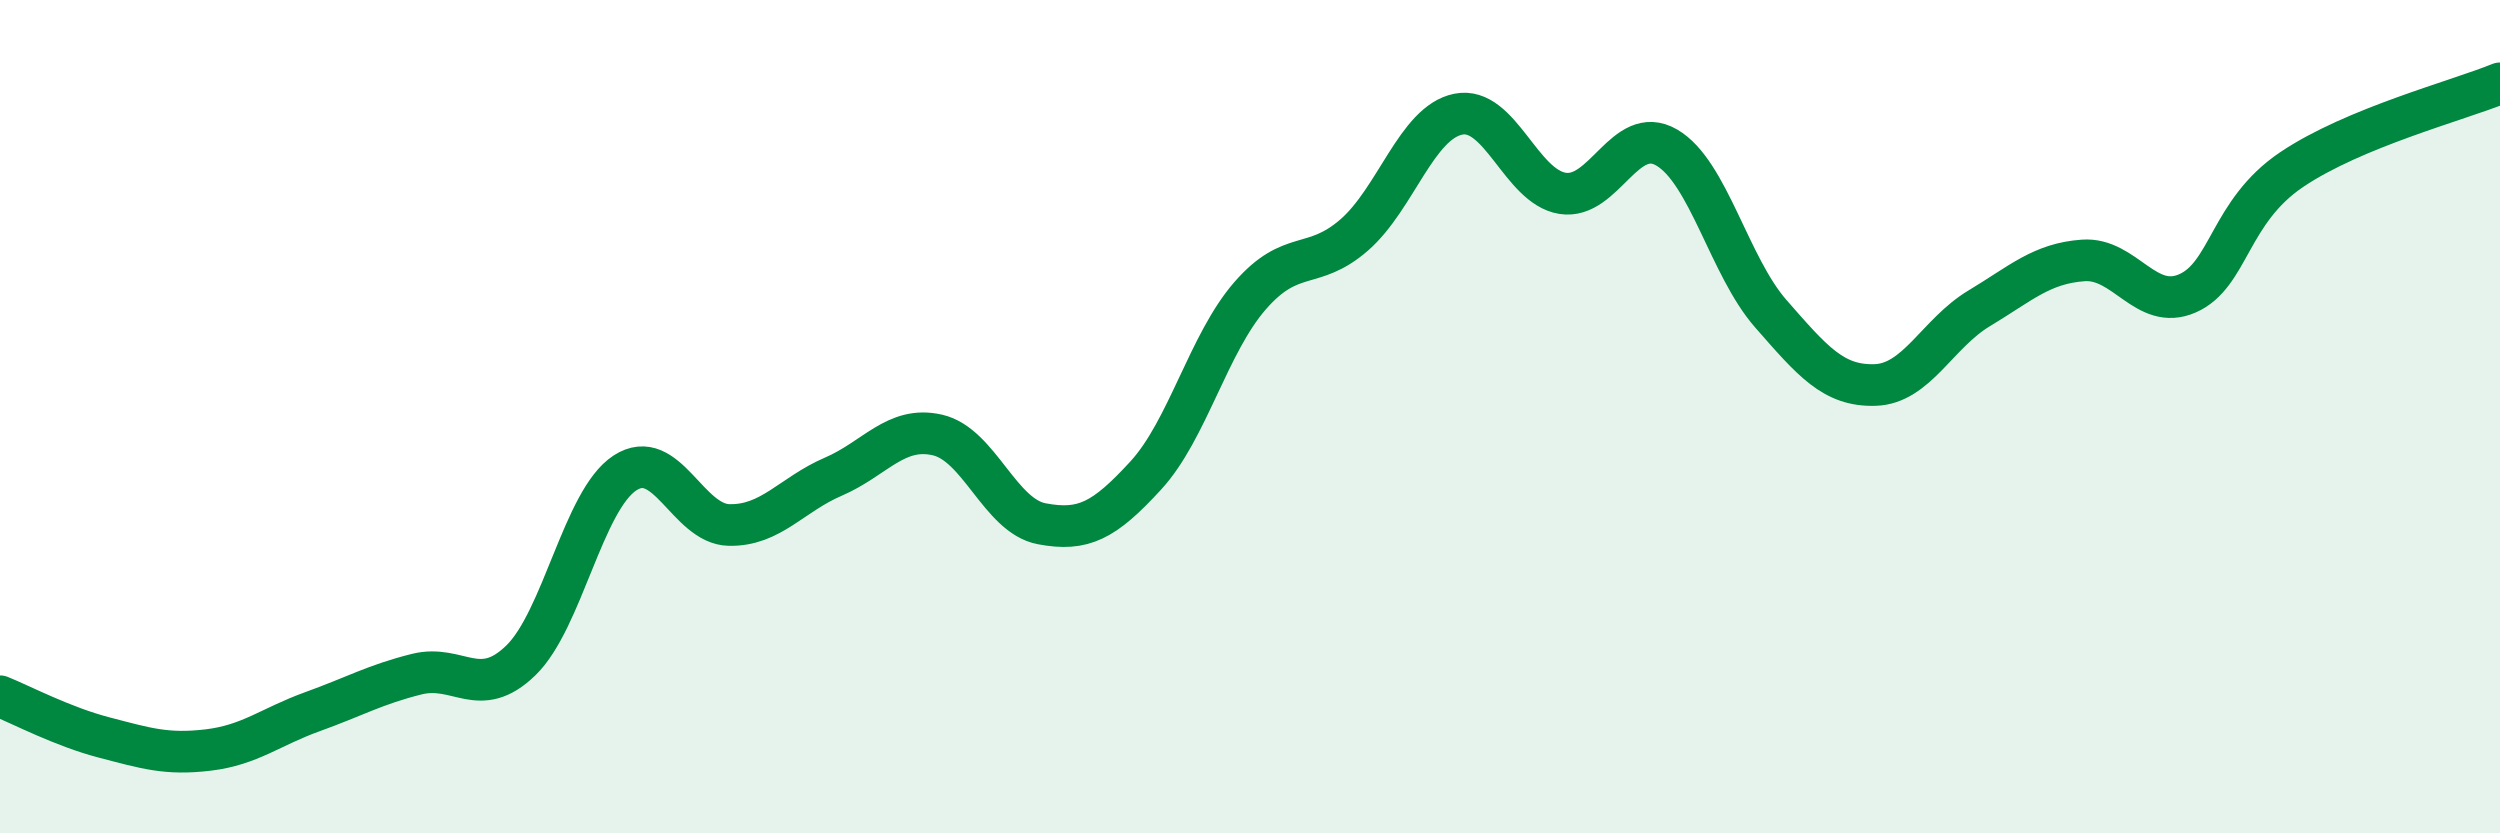
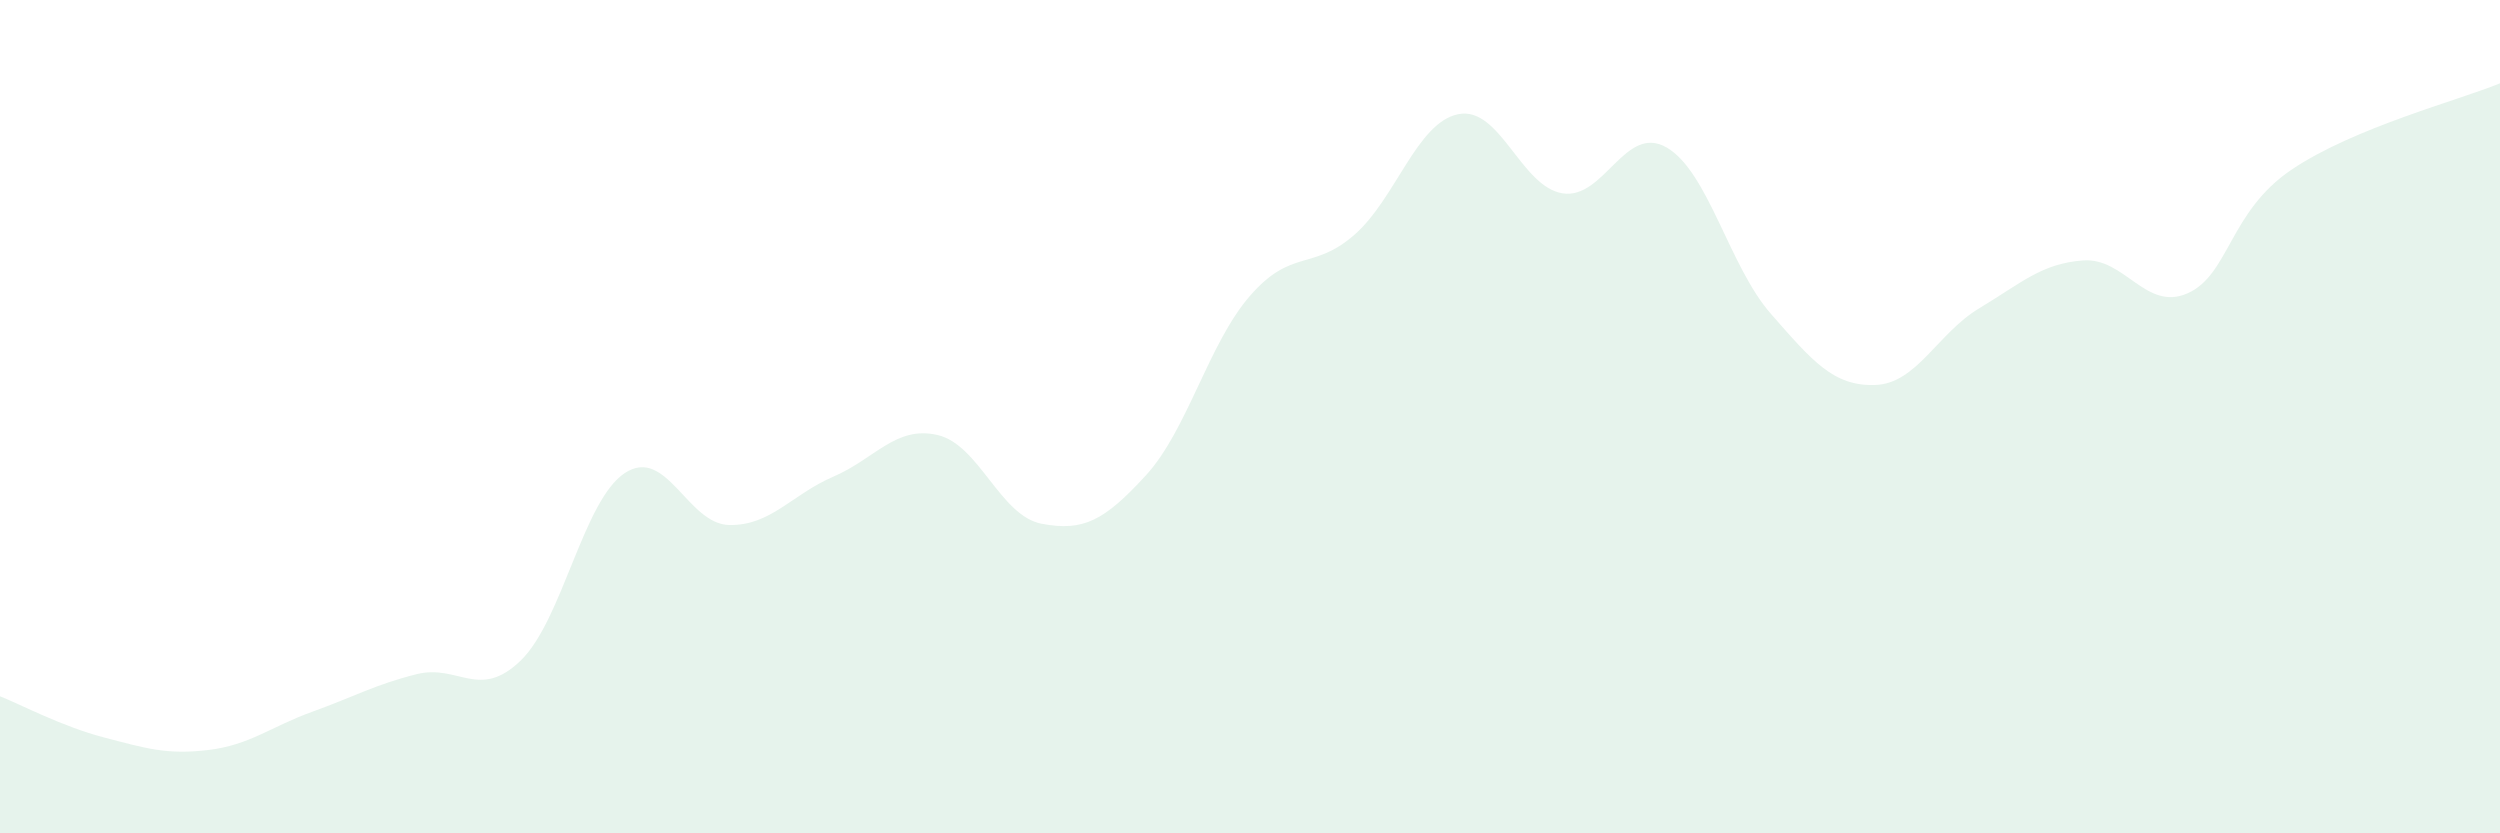
<svg xmlns="http://www.w3.org/2000/svg" width="60" height="20" viewBox="0 0 60 20">
  <path d="M 0,16.71 C 0.5,16.91 1.5,17.44 2.5,17.7 C 3.5,17.96 4,18.12 5,18 C 6,17.88 6.5,17.44 7.5,17.08 C 8.5,16.72 9,16.43 10,16.18 C 11,15.93 11.5,16.82 12.5,15.85 C 13.5,14.88 14,12 15,11.35 C 16,10.7 16.5,12.58 17.5,12.6 C 18.5,12.62 19,11.87 20,11.44 C 21,11.01 21.5,10.21 22.5,10.44 C 23.5,10.67 24,12.38 25,12.57 C 26,12.76 26.5,12.5 27.5,11.41 C 28.5,10.32 29,8.25 30,7.1 C 31,5.95 31.5,6.51 32.5,5.64 C 33.5,4.77 34,2.94 35,2.74 C 36,2.54 36.5,4.48 37.5,4.64 C 38.5,4.8 39,2.96 40,3.54 C 41,4.12 41.5,6.39 42.5,7.53 C 43.5,8.67 44,9.27 45,9.24 C 46,9.21 46.5,8 47.5,7.4 C 48.5,6.8 49,6.32 50,6.25 C 51,6.18 51.5,7.48 52.5,7.04 C 53.5,6.6 53.5,5.08 55,4.07 C 56.5,3.06 59,2.41 60,2L60 20L0 20Z" fill="#008740" opacity="0.1" stroke-linecap="round" stroke-linejoin="round" />
-   <path d="M 0,16.71 C 0.5,16.91 1.5,17.44 2.5,17.7 C 3.5,17.96 4,18.12 5,18 C 6,17.88 6.5,17.44 7.5,17.08 C 8.5,16.72 9,16.43 10,16.18 C 11,15.93 11.5,16.82 12.5,15.85 C 13.5,14.88 14,12 15,11.35 C 16,10.7 16.5,12.58 17.5,12.6 C 18.5,12.62 19,11.87 20,11.44 C 21,11.01 21.5,10.21 22.5,10.44 C 23.5,10.67 24,12.38 25,12.57 C 26,12.76 26.5,12.5 27.5,11.41 C 28.5,10.32 29,8.25 30,7.1 C 31,5.95 31.5,6.51 32.5,5.64 C 33.5,4.77 34,2.94 35,2.74 C 36,2.54 36.5,4.48 37.5,4.64 C 38.5,4.8 39,2.96 40,3.54 C 41,4.12 41.5,6.39 42.5,7.53 C 43.5,8.67 44,9.27 45,9.24 C 46,9.21 46.5,8 47.5,7.4 C 48.5,6.8 49,6.32 50,6.25 C 51,6.18 51.5,7.48 52.5,7.04 C 53.5,6.6 53.5,5.08 55,4.07 C 56.5,3.06 59,2.41 60,2" stroke="#008740" stroke-width="1" fill="none" stroke-linecap="round" stroke-linejoin="round" />
</svg>